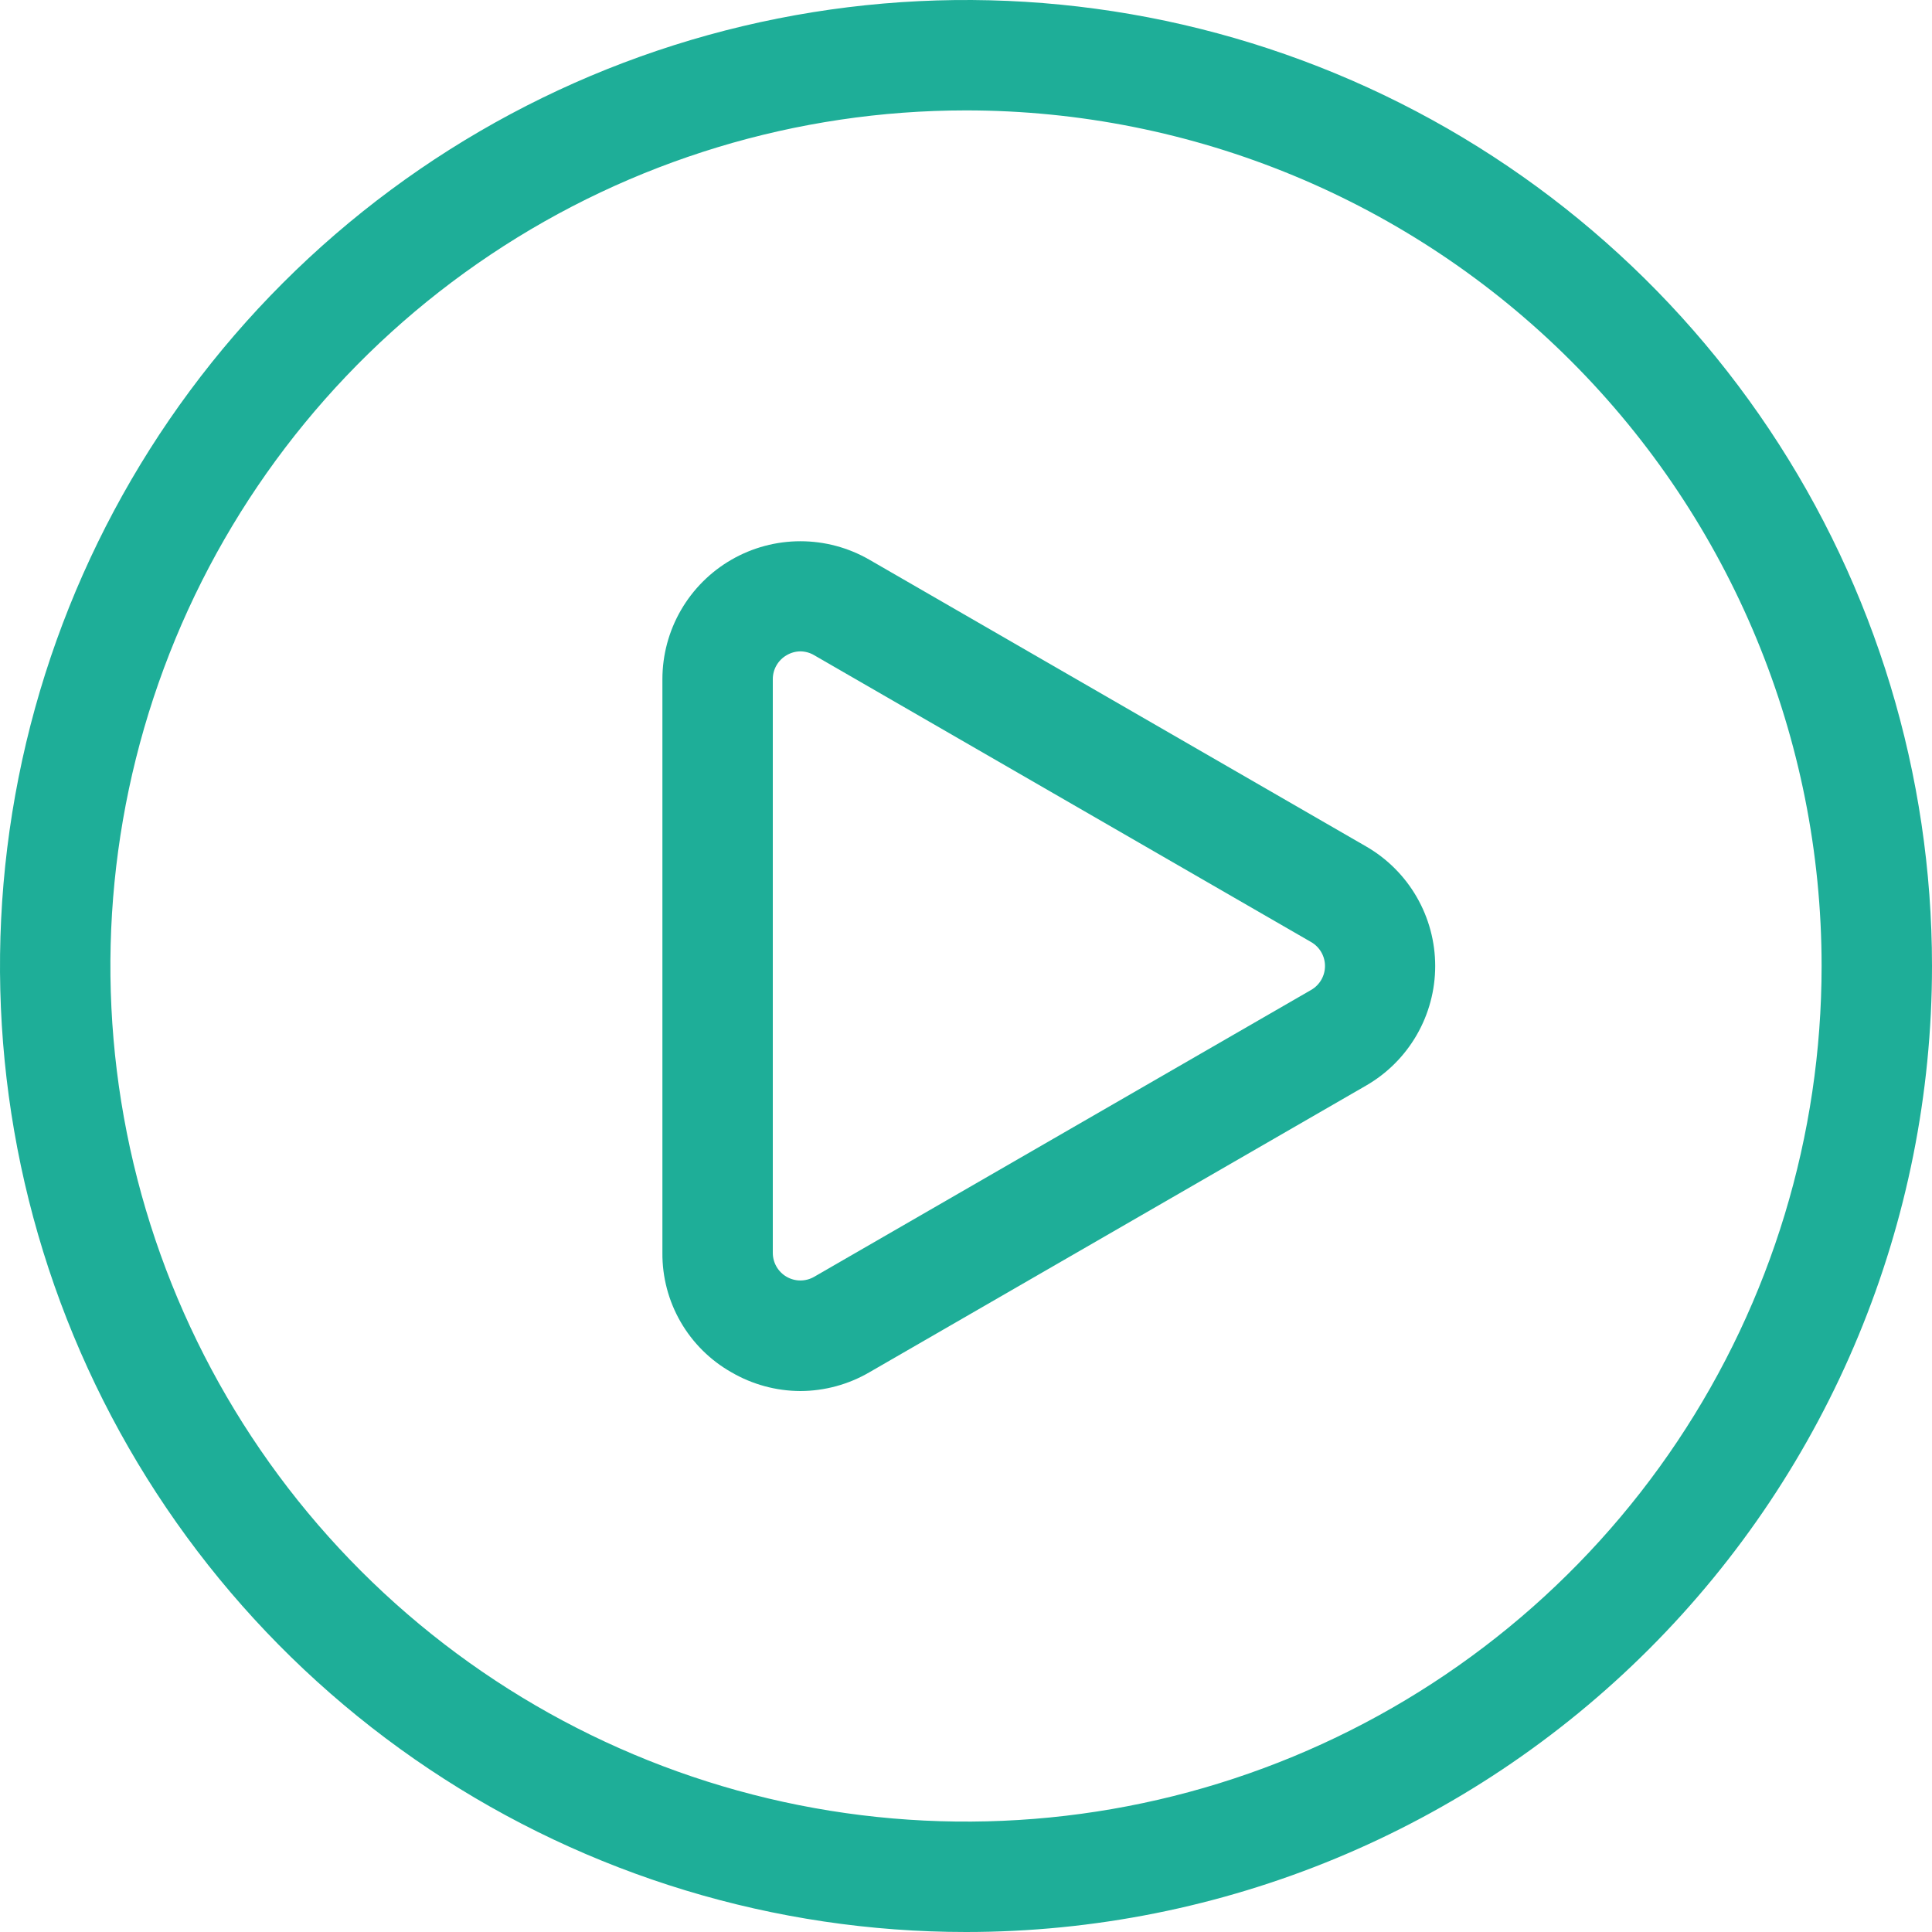
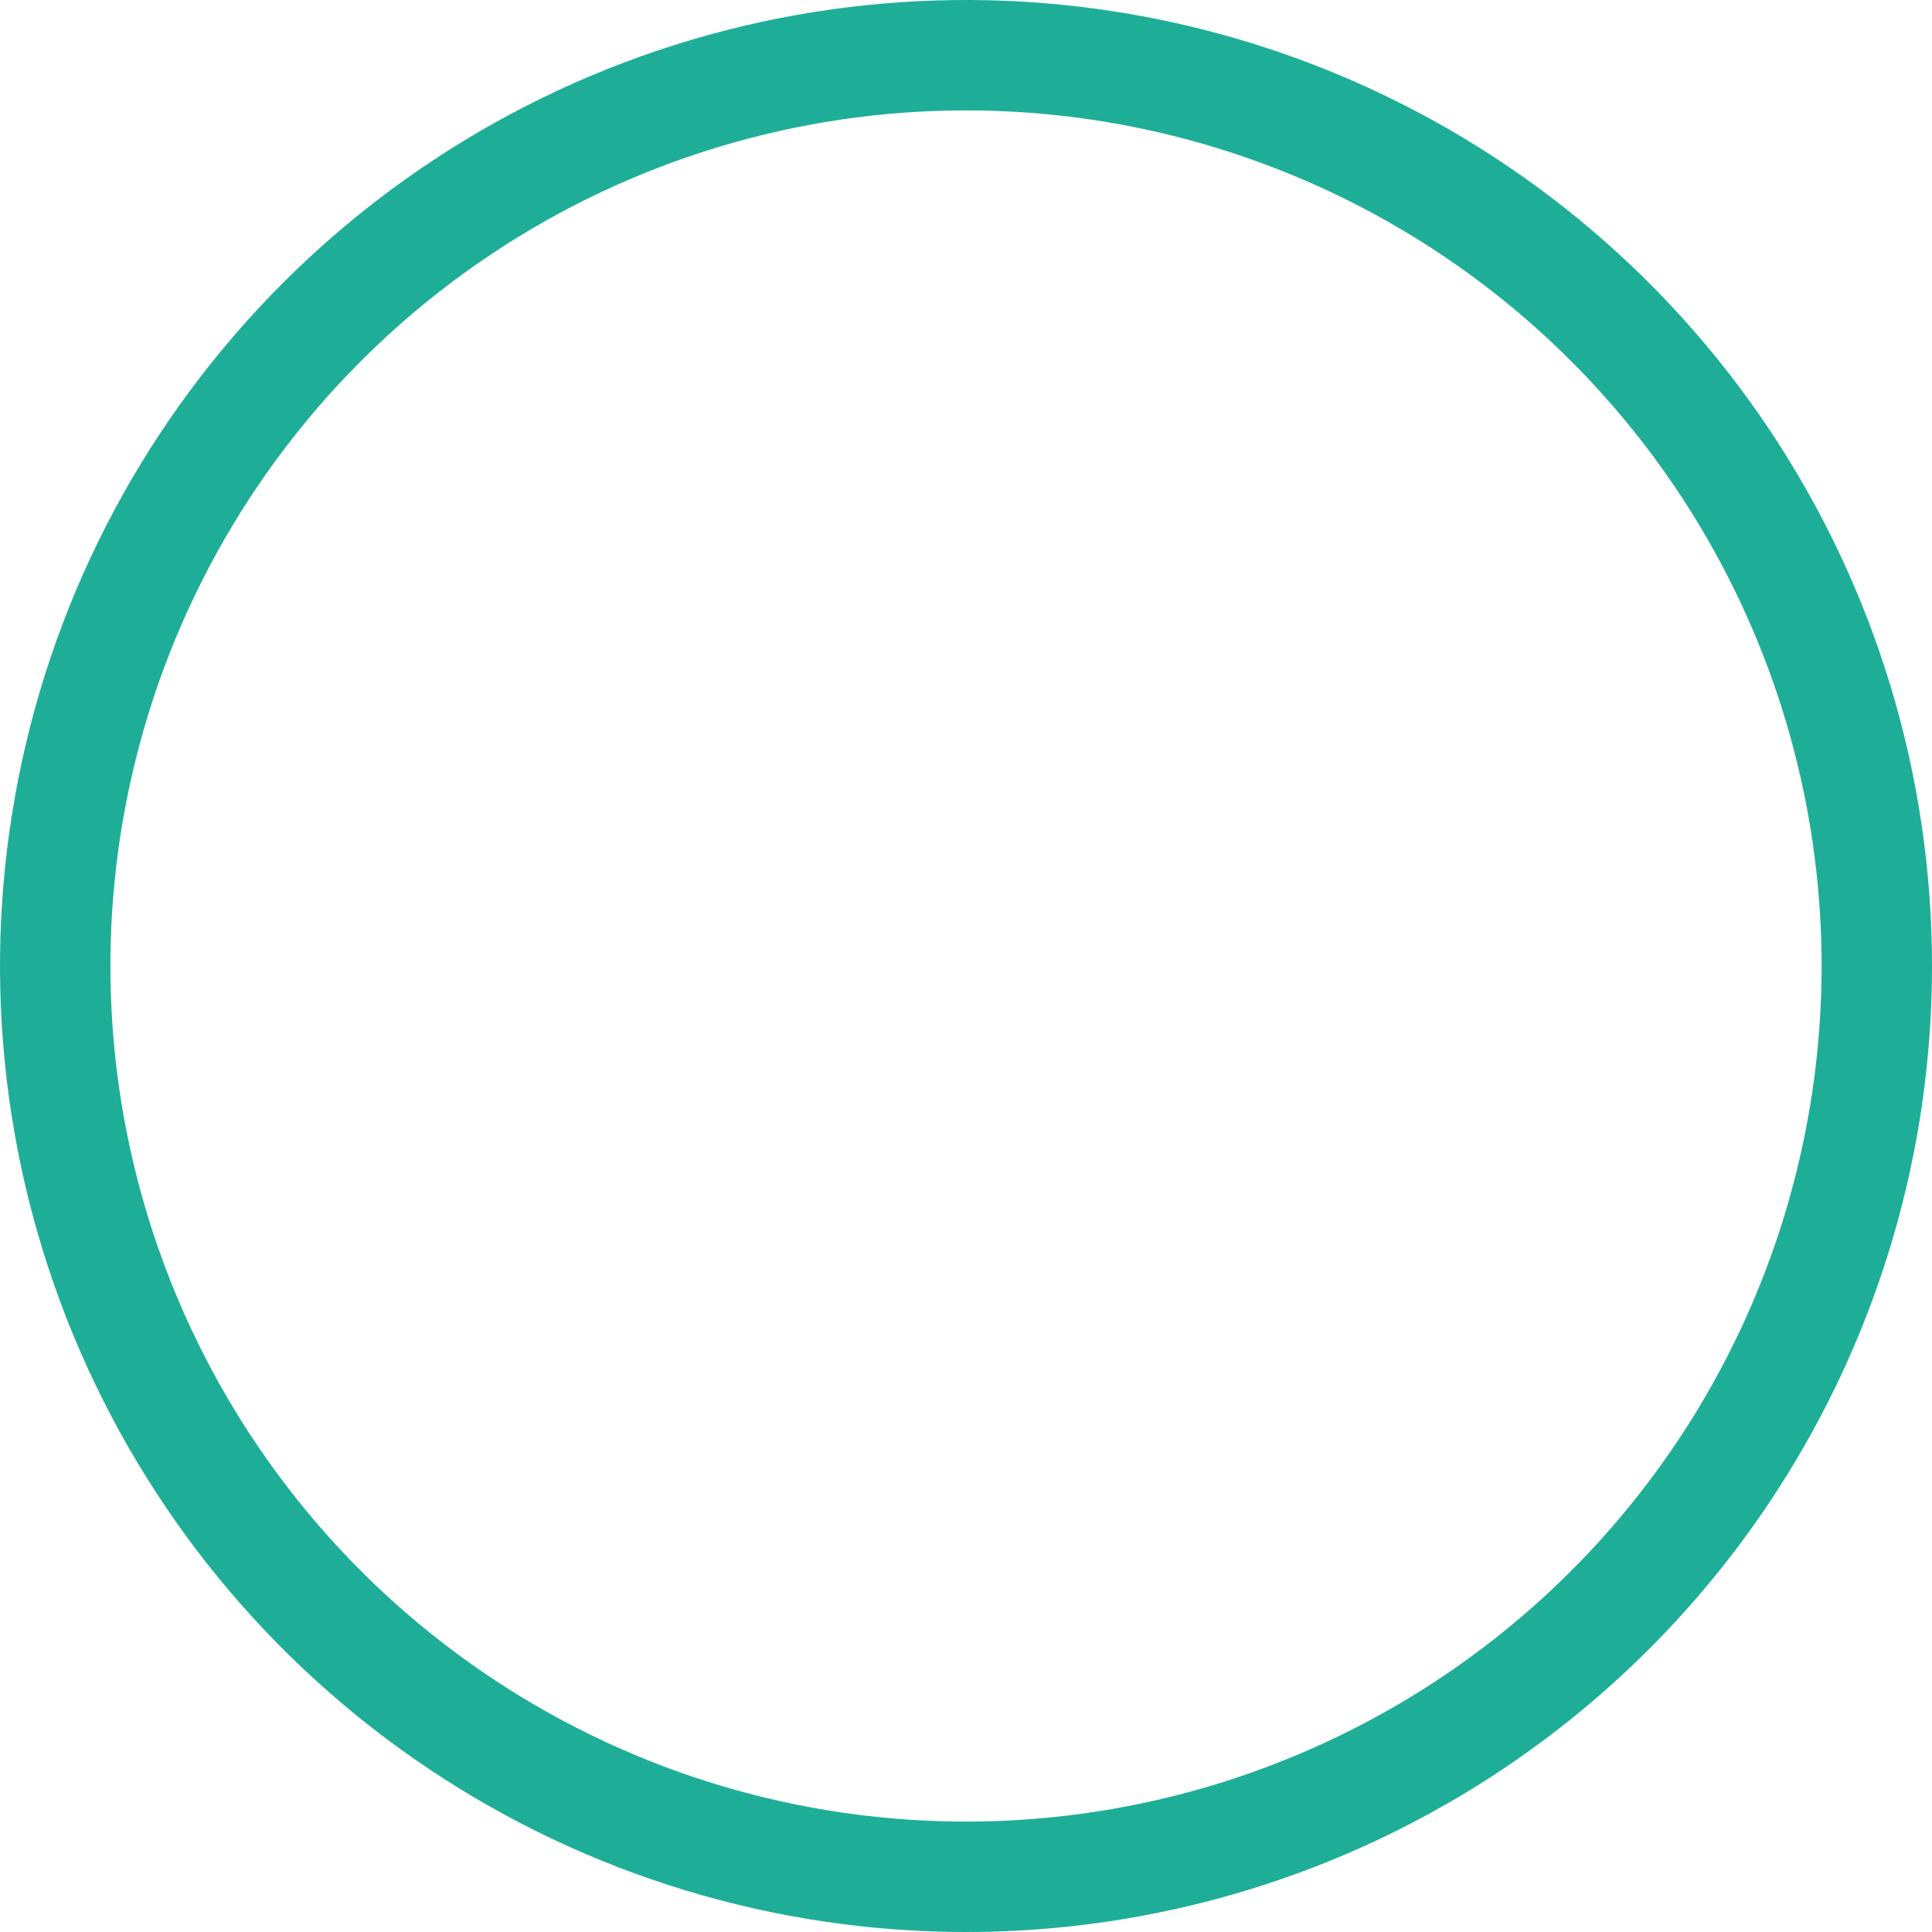
<svg xmlns="http://www.w3.org/2000/svg" width="1024" height="1024" viewBox="0 0 1024 1024" fill="none">
  <path d="M512 1024C410.736 1024 311.746 993.972 227.548 937.713C143.35 881.453 77.726 801.49 38.974 707.934C0.222 614.378 -9.917 511.432 9.838 412.114C29.594 312.796 78.357 221.566 149.962 149.962C221.566 78.357 312.796 29.594 412.114 9.838C511.432 -9.917 614.378 0.222 707.934 38.974C801.49 77.726 881.453 143.35 937.713 227.548C993.972 311.746 1024 410.736 1024 512C1024 647.791 970.058 778.02 874.039 874.039C778.02 970.058 647.791 1024 512 1024V1024ZM512 58.514C422.309 58.514 334.632 85.111 260.057 134.941C185.482 184.77 127.357 255.595 93.034 338.459C58.711 421.322 49.73 512.503 67.228 600.471C84.726 688.439 127.916 769.242 191.337 832.663C254.759 896.084 335.562 939.274 423.53 956.772C511.497 974.27 602.678 965.29 685.542 930.966C768.405 896.643 839.23 838.519 889.06 763.943C938.889 689.368 965.486 601.691 965.486 512C965.486 391.728 917.708 276.382 832.663 191.337C747.618 106.292 632.272 58.514 512 58.514V58.514Z" fill="#1EAE98" />
-   <path d="M424.229 737.28C411.376 737.235 398.762 733.804 387.657 727.333C376.468 720.994 367.176 711.779 360.746 700.642C354.316 689.505 350.981 676.851 351.086 663.991V360.009C351.086 347.17 354.466 334.557 360.886 323.439C367.306 312.32 376.539 303.087 387.658 296.667C398.777 290.248 411.39 286.868 424.229 286.868C437.068 286.868 449.681 290.248 460.8 296.668L724.115 448.659C735.233 455.078 744.465 464.312 750.884 475.43C757.303 486.549 760.683 499.162 760.683 512C760.683 524.839 757.303 537.451 750.884 548.57C744.465 559.689 735.233 568.922 724.115 575.342L460.8 727.333C449.695 733.804 437.082 737.235 424.229 737.28V737.28ZM424.229 345.235C421.653 345.261 419.13 345.968 416.915 347.283C414.682 348.571 412.83 350.427 411.546 352.662C410.261 354.897 409.59 357.432 409.6 360.009V663.991C409.59 666.569 410.261 669.103 411.546 671.338C412.83 673.573 414.682 675.429 416.915 676.718C419.138 678.002 421.661 678.678 424.229 678.678C426.797 678.678 429.319 678.002 431.543 676.718L694.857 524.727C697.109 523.451 698.981 521.601 700.284 519.365C701.587 517.129 702.273 514.588 702.273 512C702.273 509.413 701.587 506.871 700.284 504.635C698.981 502.4 697.109 500.549 694.857 499.273L431.543 347.283C429.328 345.968 426.805 345.261 424.229 345.235V345.235Z" fill="#1EAE98" />
</svg>